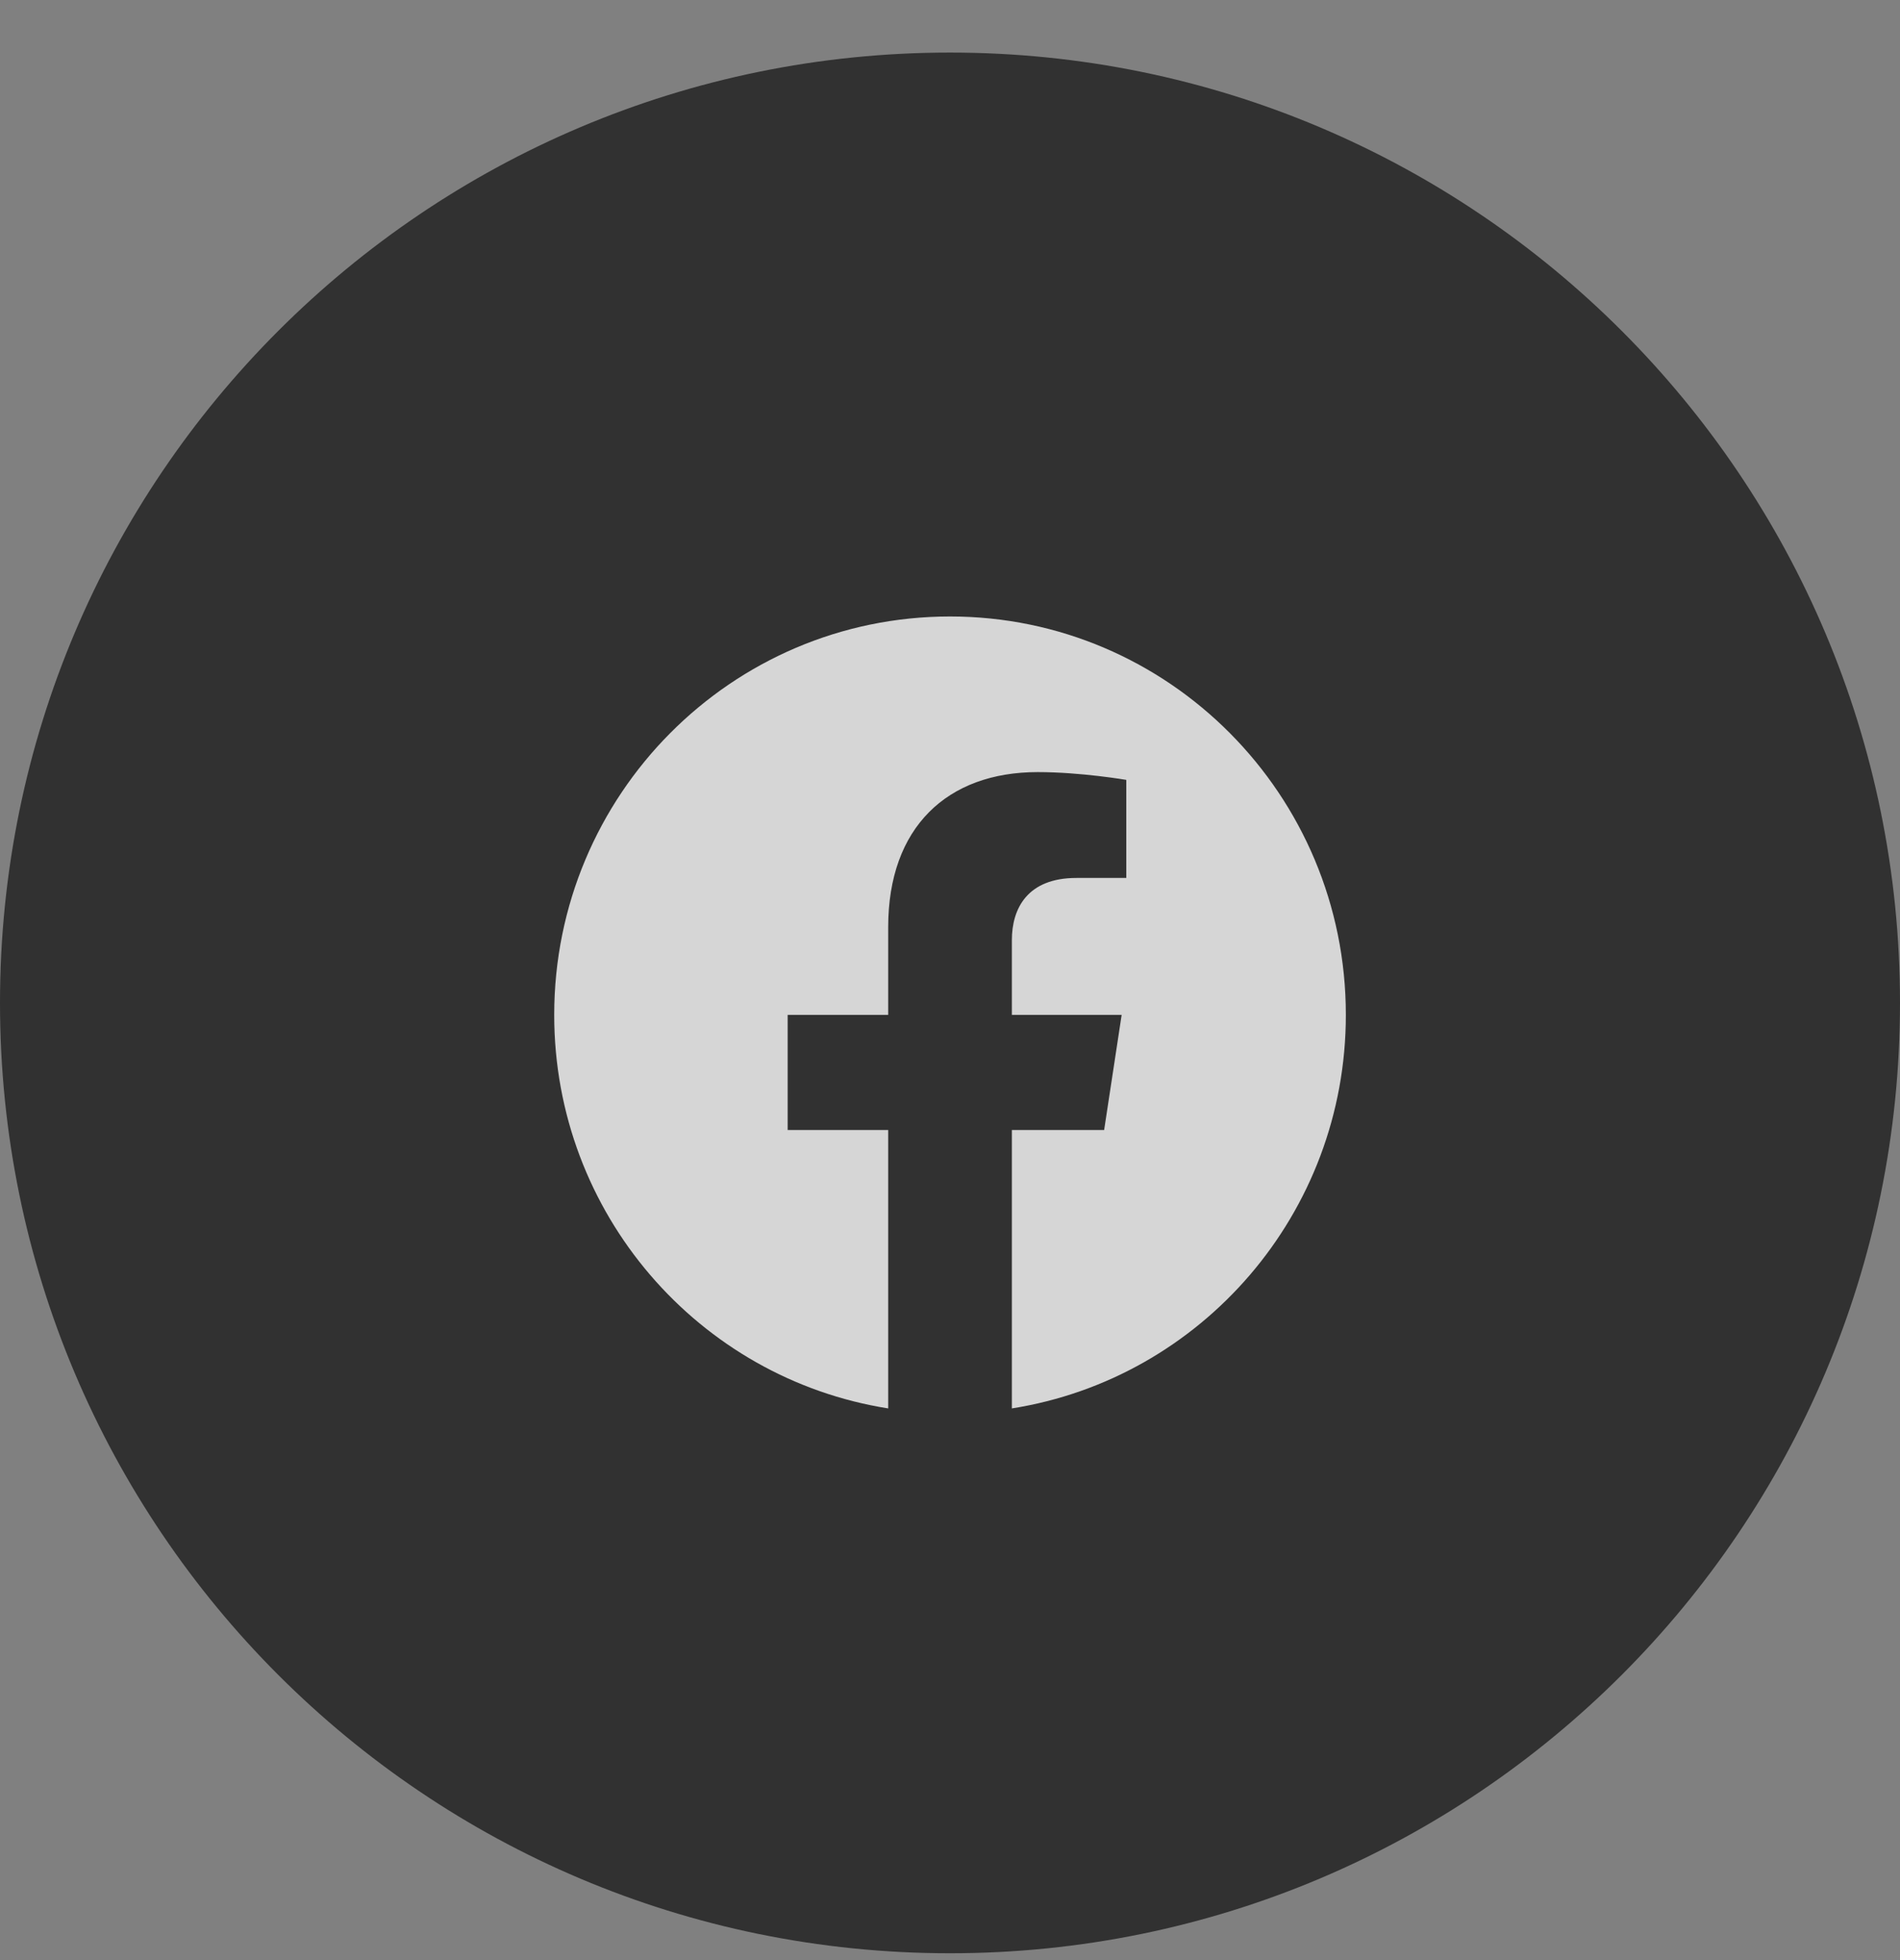
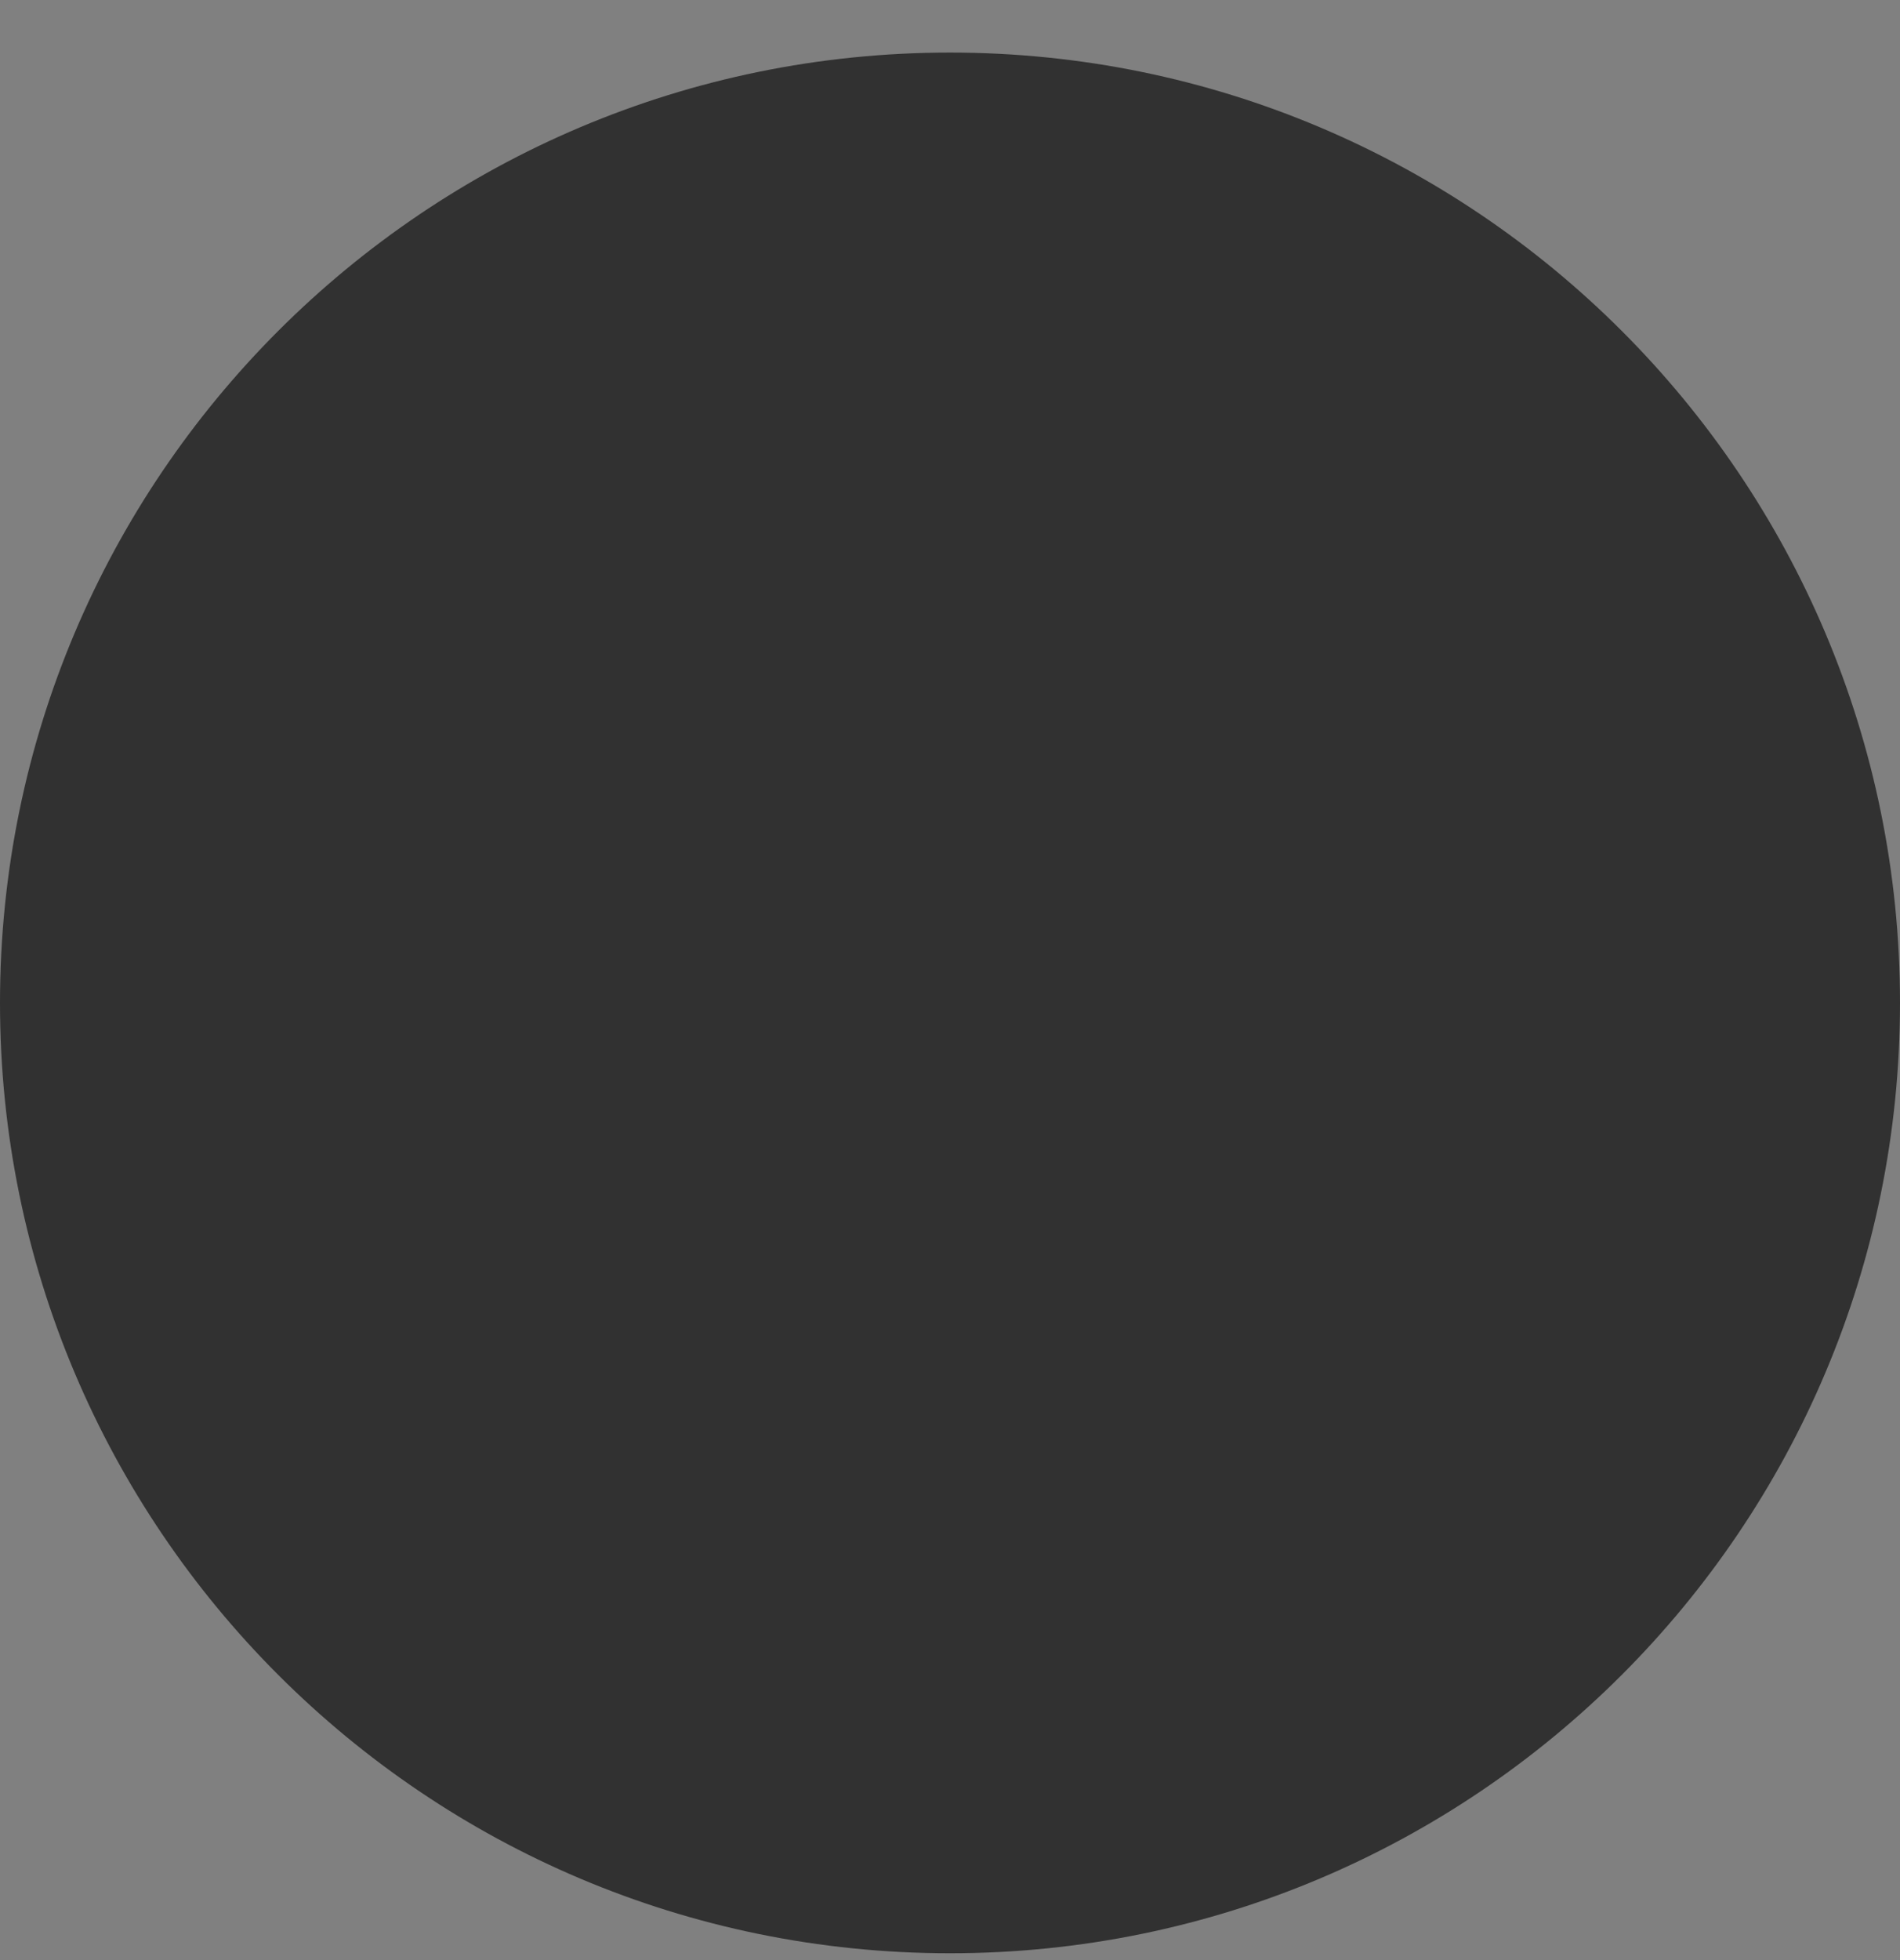
<svg xmlns="http://www.w3.org/2000/svg" width="32" height="33" viewBox="0 0 32 33" fill="none">
  <rect x="0" y="0" width="32" height="33" fill="#808080" stroke="none" />
  <path d="M0 16.885C0 8.048 7.163 0.885 16 0.885C24.837 0.885 32 8.048 32 16.885C32 25.721 24.837 32.885 16 32.885C7.163 32.885 0 25.721 0 16.885Z" fill="#313131" />
-   <path opacity="0.8" d="M22.667 17.086C22.667 13.382 19.683 10.379 16.001 10.379C12.319 10.379 9.334 13.382 9.334 17.086C9.334 20.434 11.772 23.209 14.959 23.712V19.025H13.266V17.086H14.959V15.609C14.959 13.928 15.954 12.999 17.477 12.999C18.206 12.999 18.969 13.13 18.969 13.13V14.781H18.129C17.301 14.781 17.042 15.298 17.042 15.828V17.086H18.891L18.596 19.025H17.042V23.712C20.23 23.209 22.667 20.434 22.667 17.086Z" fill="white" />
</svg>